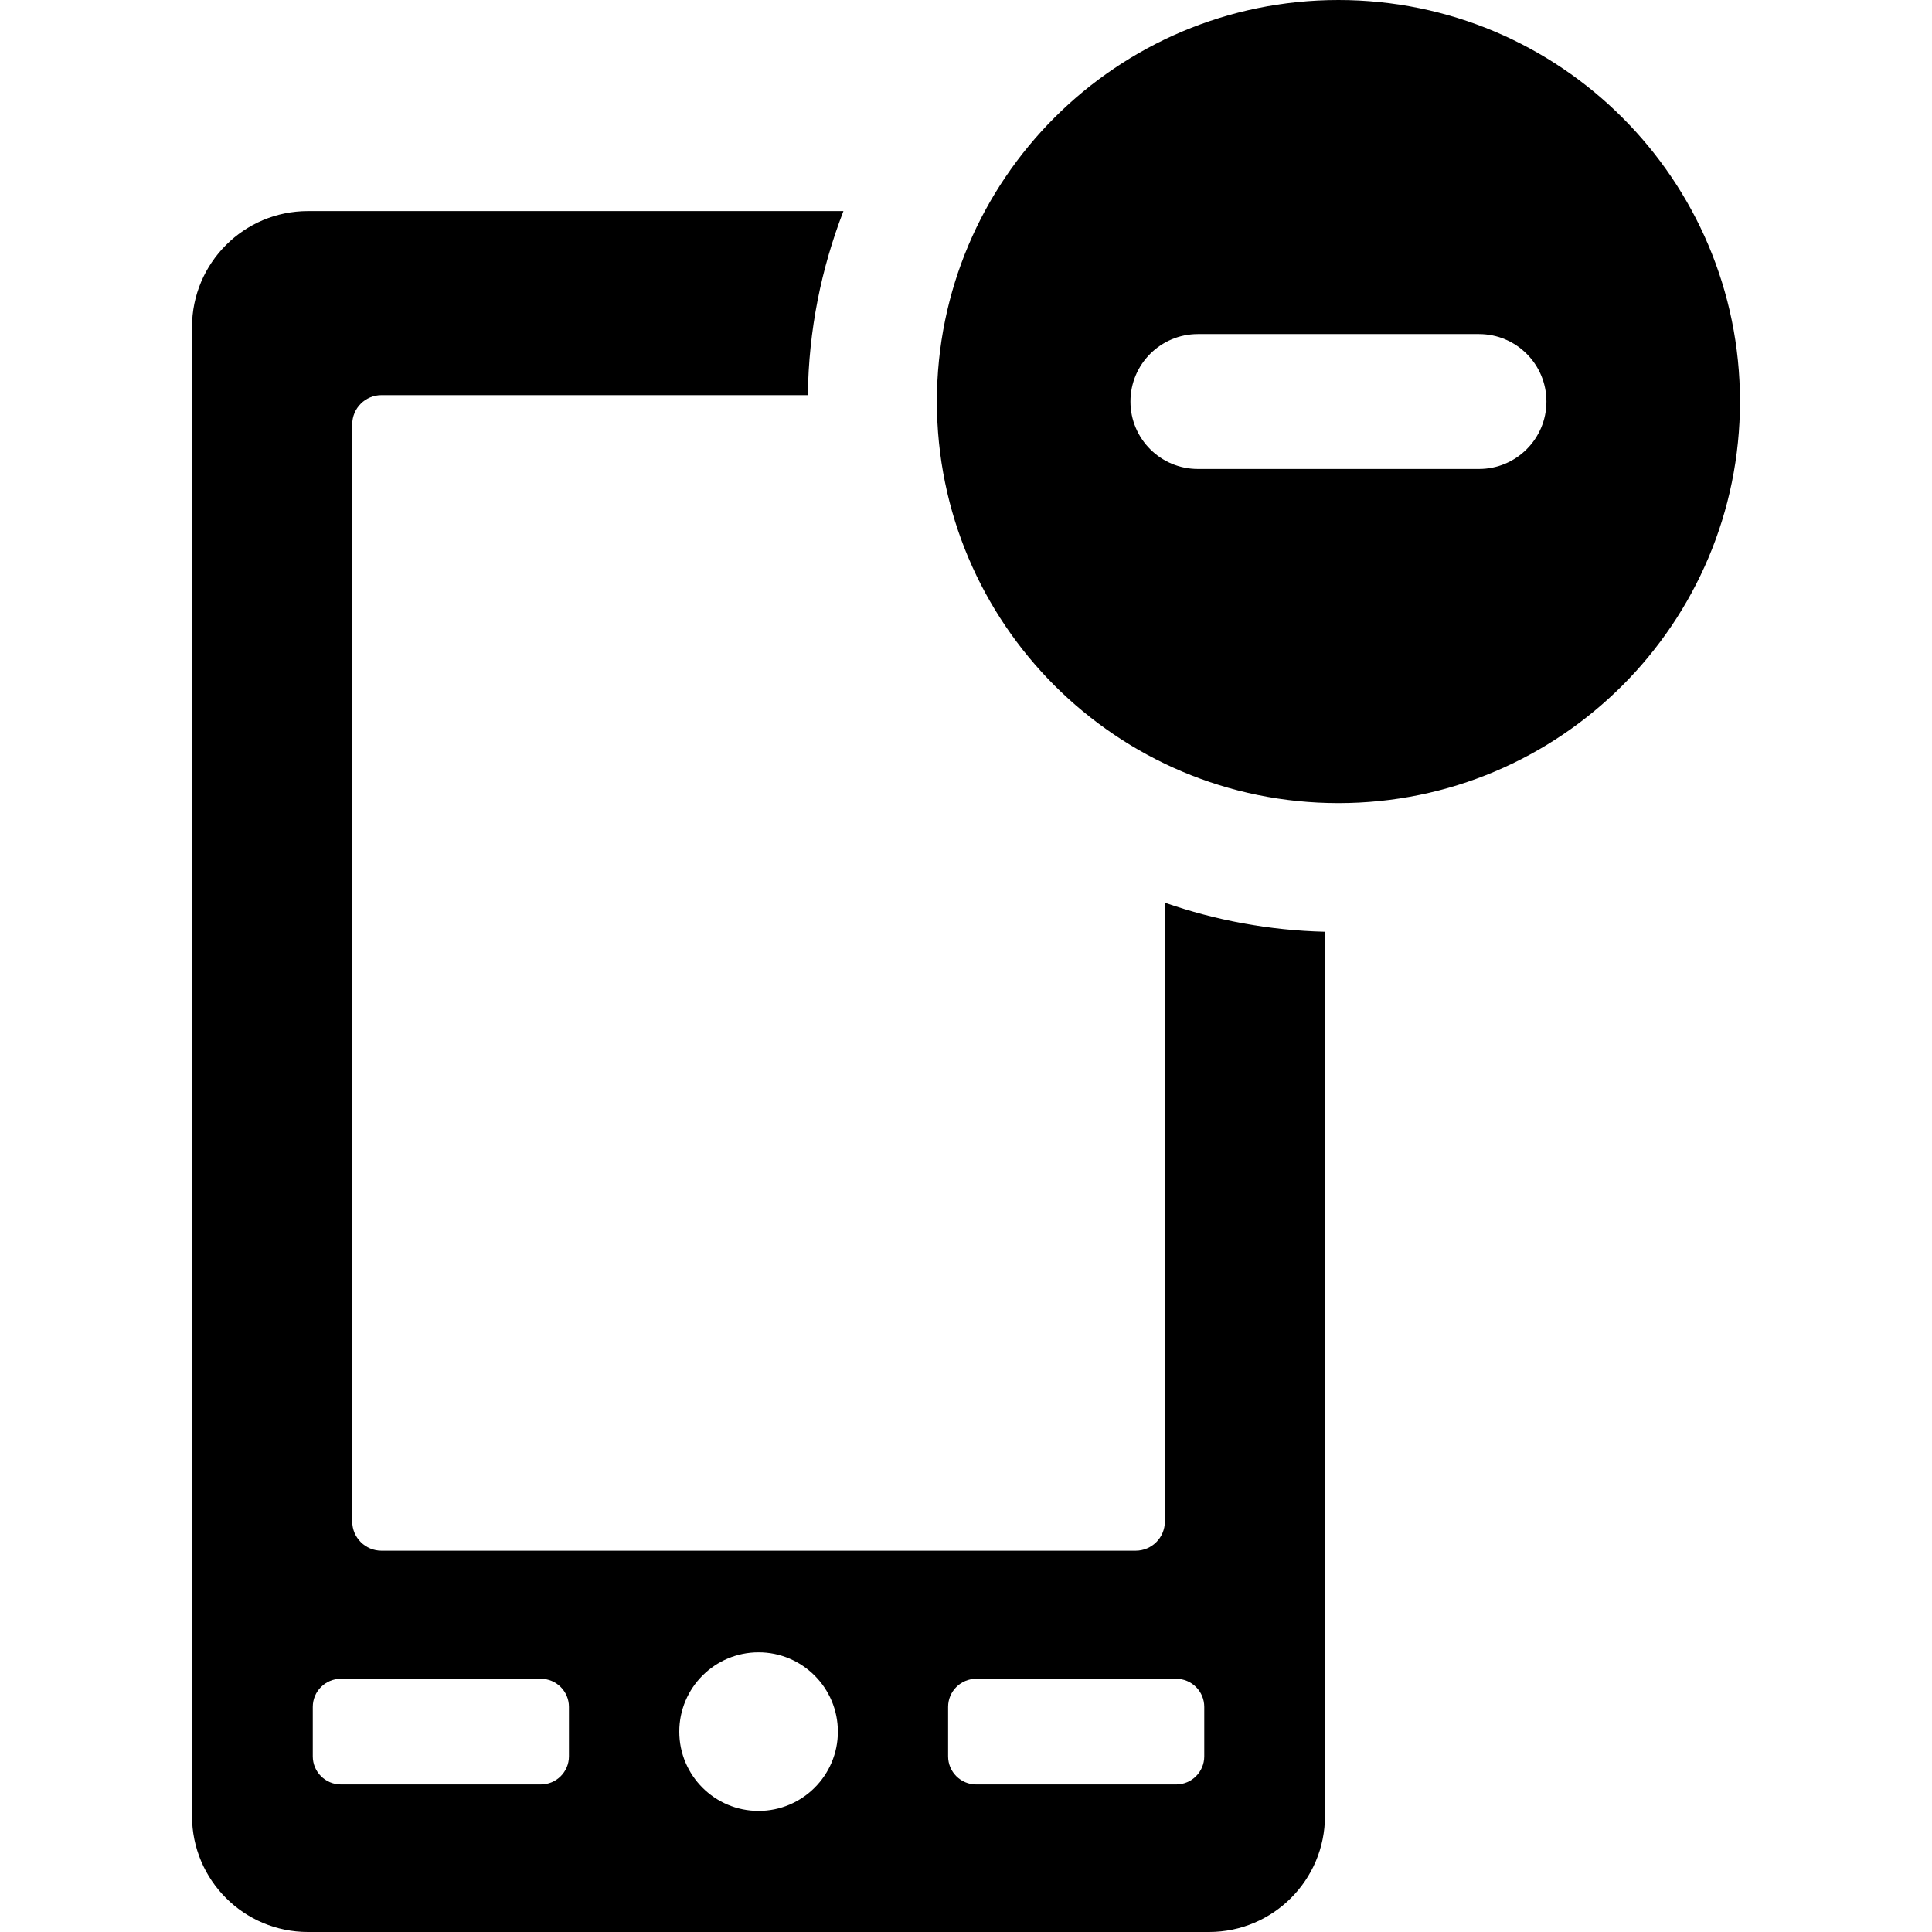
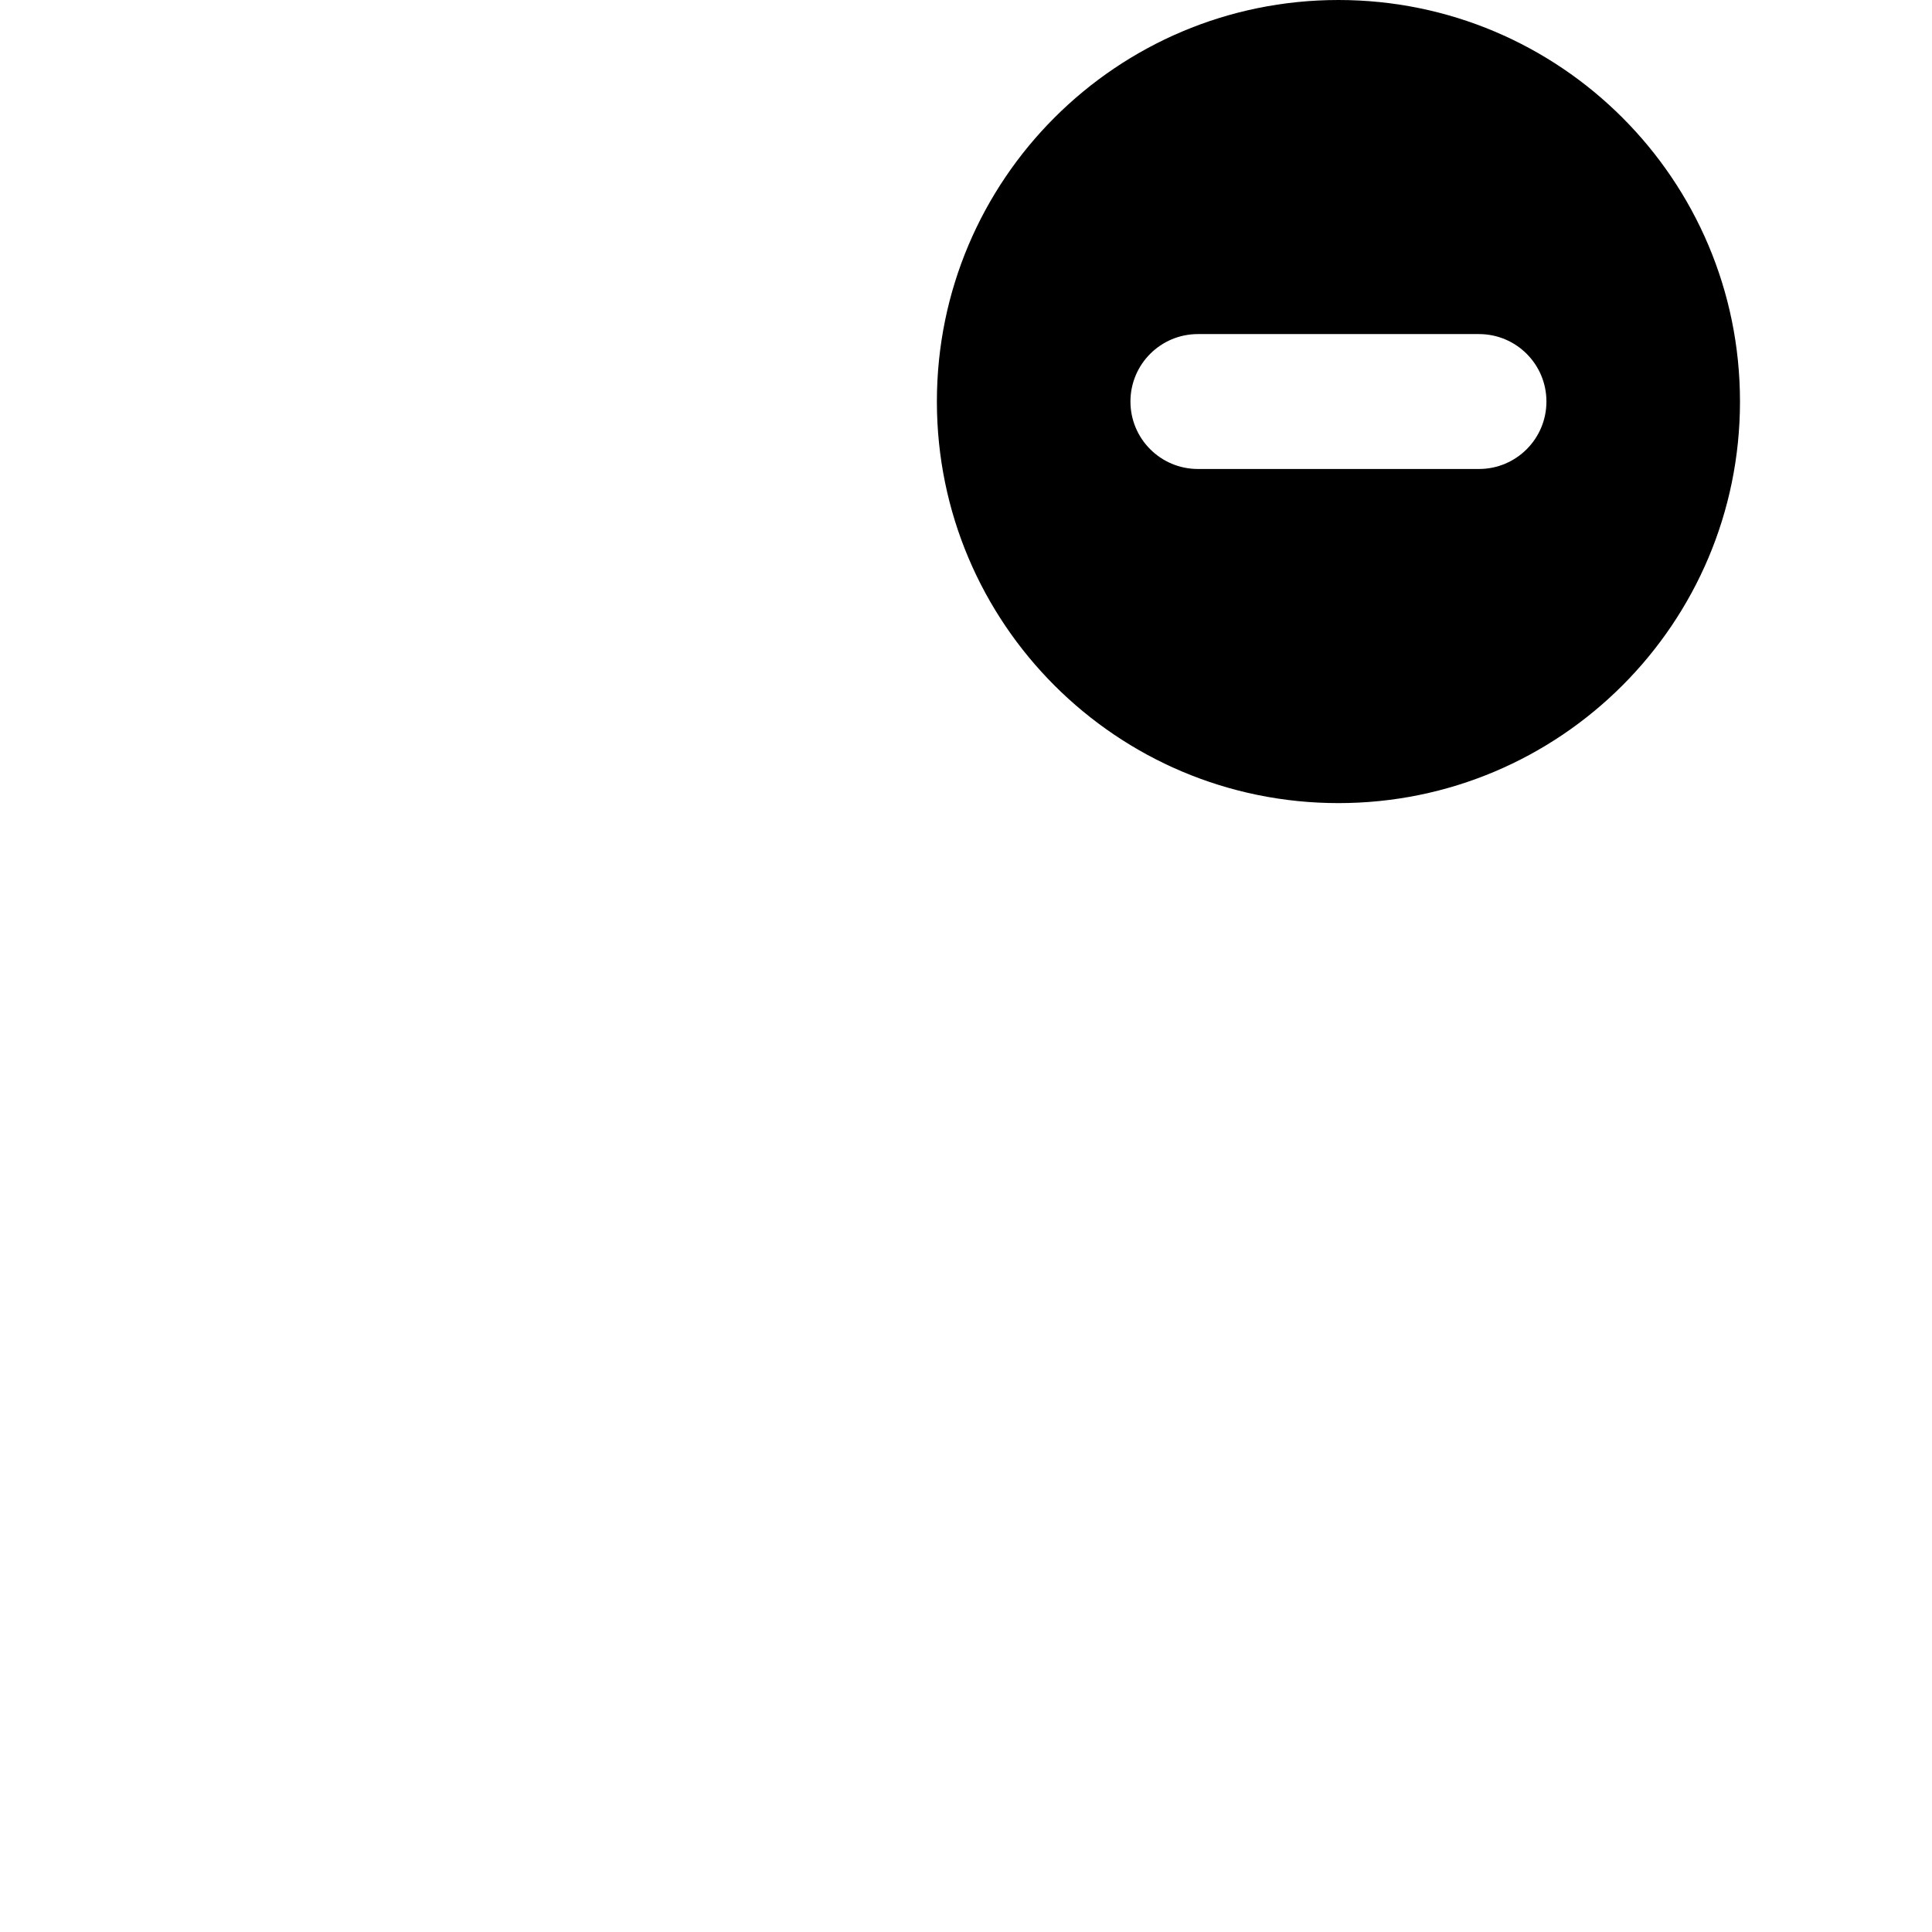
<svg xmlns="http://www.w3.org/2000/svg" fill="#000000" version="1.1" id="Capa_1" width="800px" height="800px" viewBox="0 0 569.514 569.515" xml:space="preserve">
  <g>
    <g>
      <g>
-         <path d="M343.379,448.496c0,4.766-3.861,8.619-8.629,8.619H112.459c-4.766,0-8.629-3.854-8.629-8.619V125.101      c0-4.768,3.864-8.621,8.629-8.621h125.676c0.232-19.121,3.966-37.369,10.492-54.256H90.778      c-18.867,0-34.176,15.304-34.176,34.184v438.921c0,18.882,15.306,34.186,34.176,34.186h265.619      c18.869,0,34.174-15.304,34.174-34.186V274.67c-16.495-0.41-32.332-3.391-47.188-8.564v182.39H343.379L343.379,448.496z       M167.713,517.737c0,4.58-3.715,8.284-8.294,8.284h-58.921c-4.582,0-8.295-3.704-8.295-8.284v-14.579      c0-4.58,3.713-8.285,8.295-8.285h58.919c4.58,0,8.295,3.705,8.295,8.285L167.713,517.737L167.713,517.737z M223.615,533.823      c-12.924,0-23.376-10.463-23.376-23.364c0-12.903,10.453-23.387,23.376-23.387c12.895,0,23.376,10.482,23.376,23.387      C246.991,523.36,236.51,533.823,223.615,533.823z M354.989,503.16v14.58c0,4.579-3.715,8.284-8.292,8.284h-58.922      c-4.58,0-8.292-3.705-8.292-8.284v-14.58c0-4.58,3.712-8.284,8.292-8.284h58.922C351.274,494.873,354.989,498.58,354.989,503.16z      " />
        <path d="M394.544,0c-65.369,0-118.369,52.991-118.369,118.363c0,65.39,53,118.377,118.369,118.377      c65.37,0,118.368-52.989,118.368-118.377C512.915,52.991,459.917,0,394.544,0z M435.973,138.247h-82.854      c-10.984,0-19.887-8.899-19.887-19.884c0-10.985,8.901-19.884,19.887-19.884h82.854c10.982,0,19.884,8.898,19.884,19.884      C455.857,129.346,446.956,138.247,435.973,138.247z" />
      </g>
    </g>
  </g>
</svg>